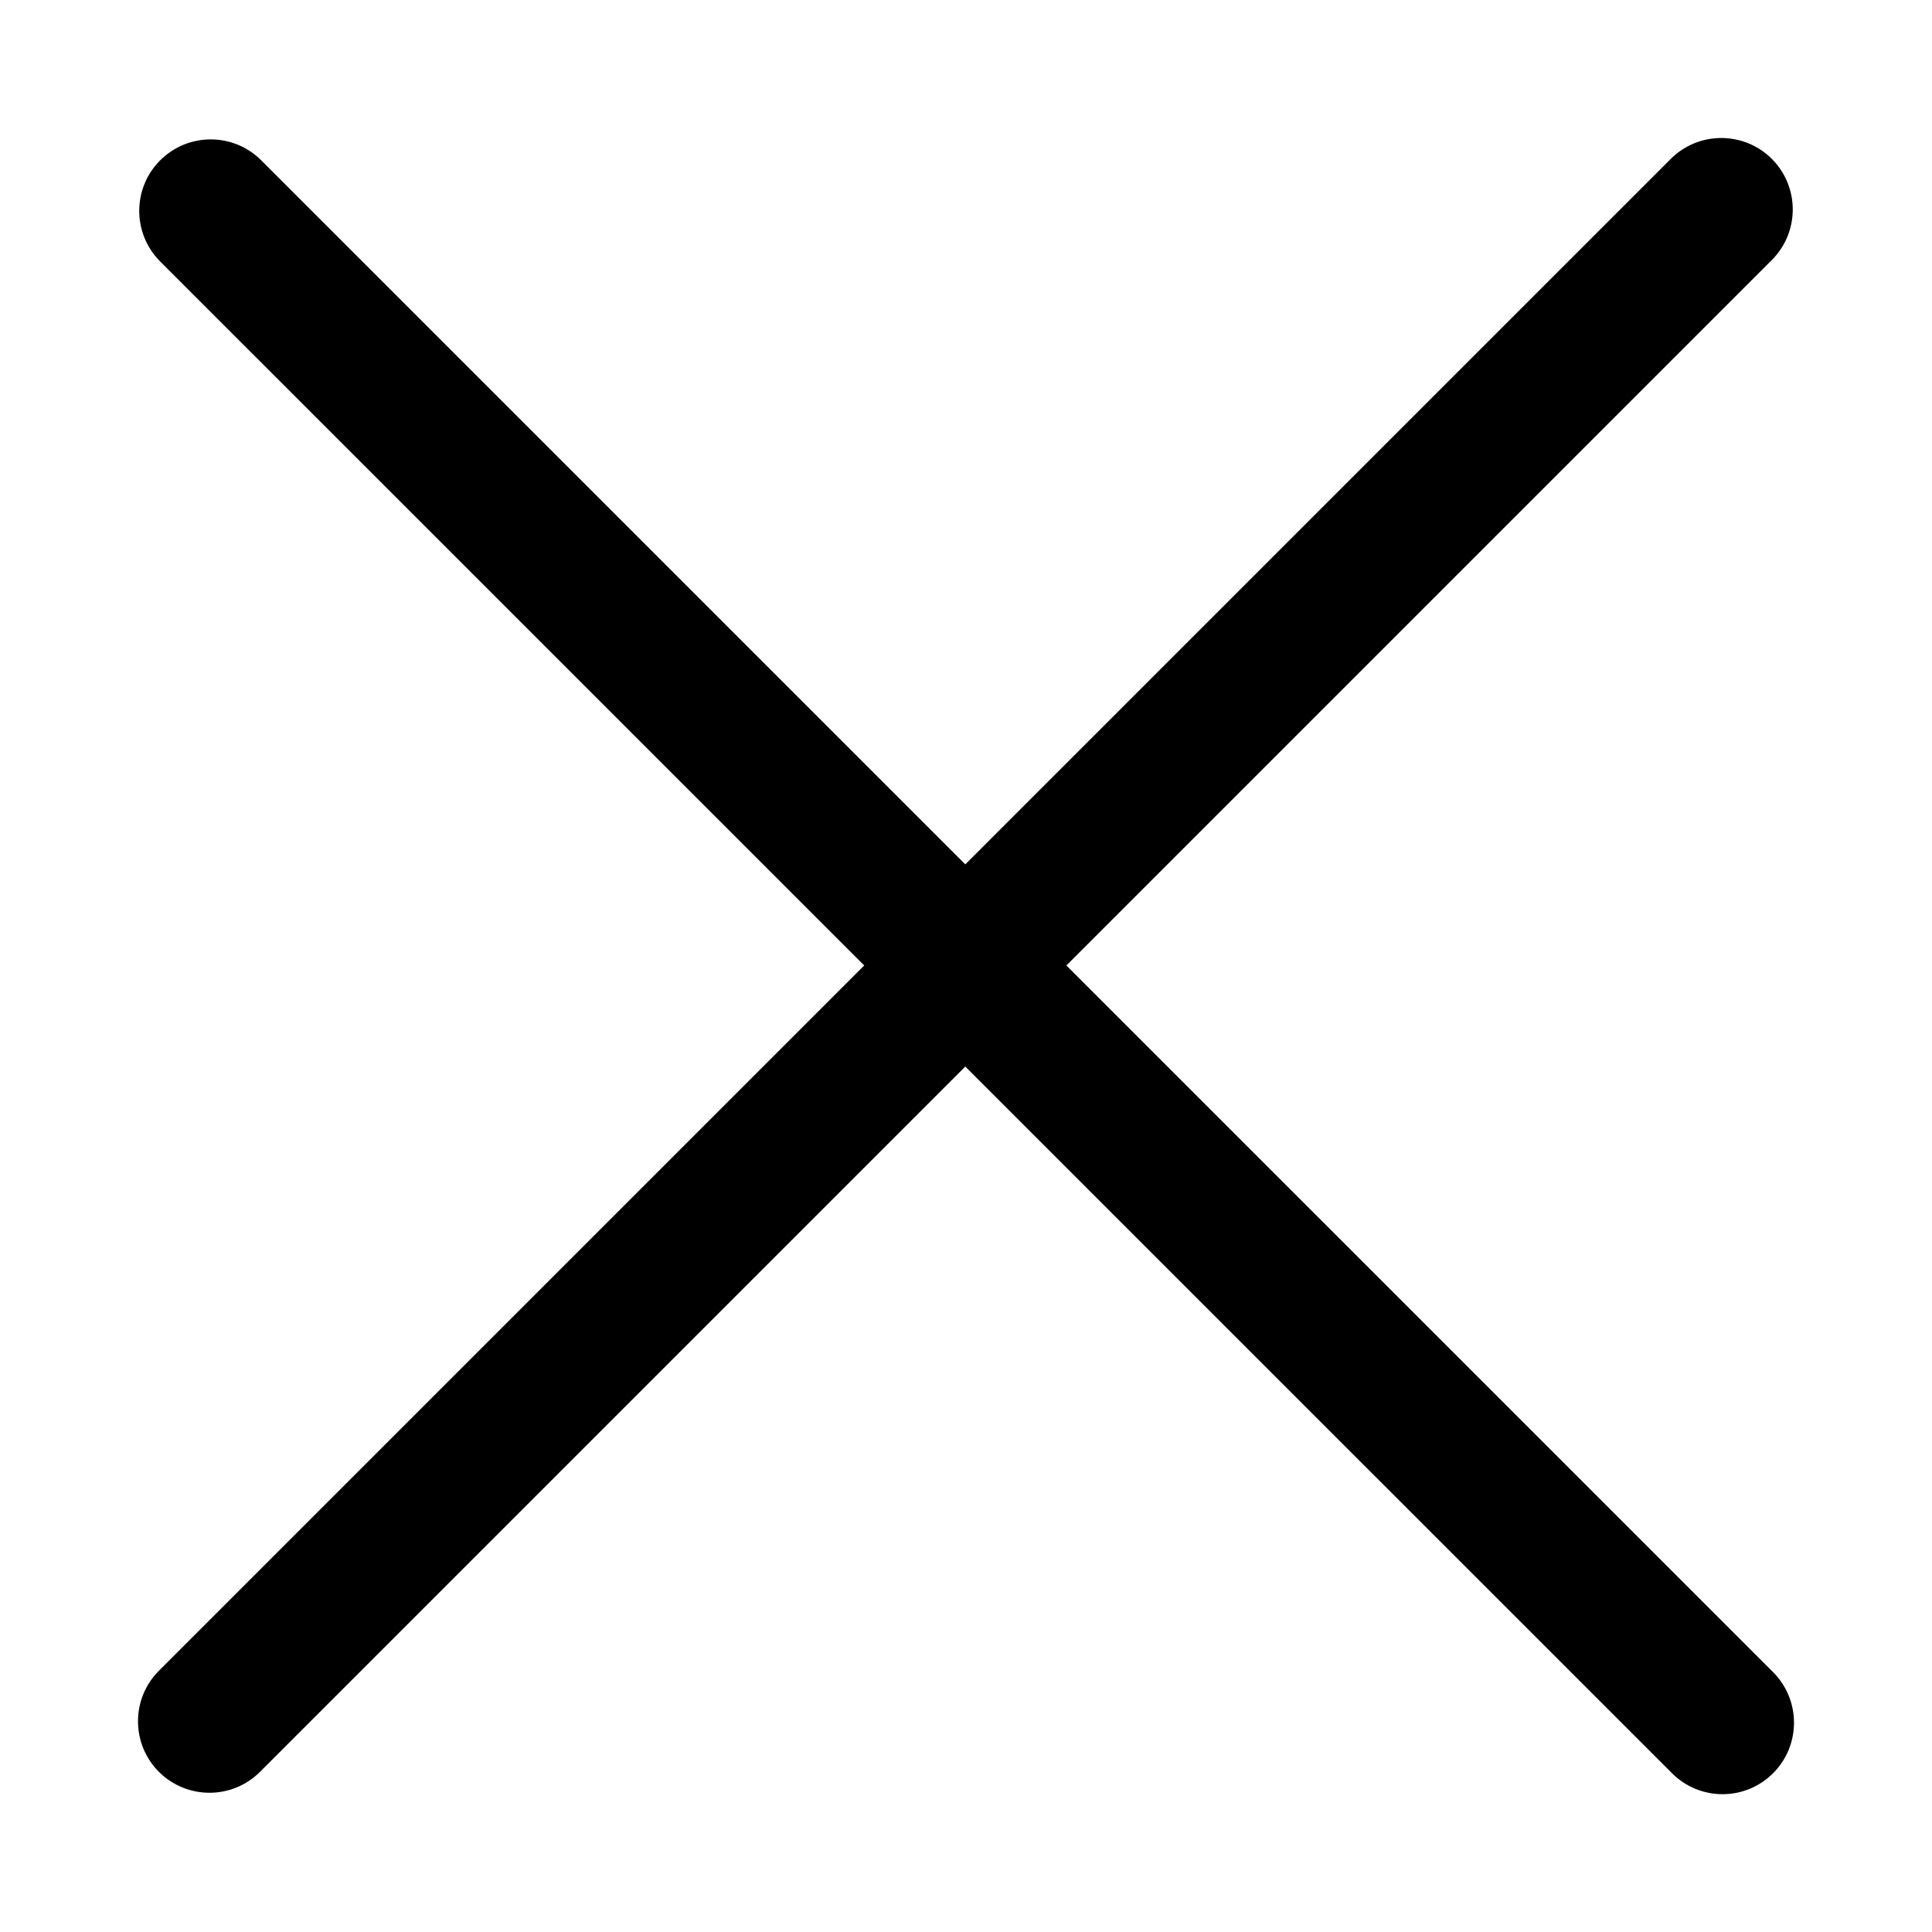
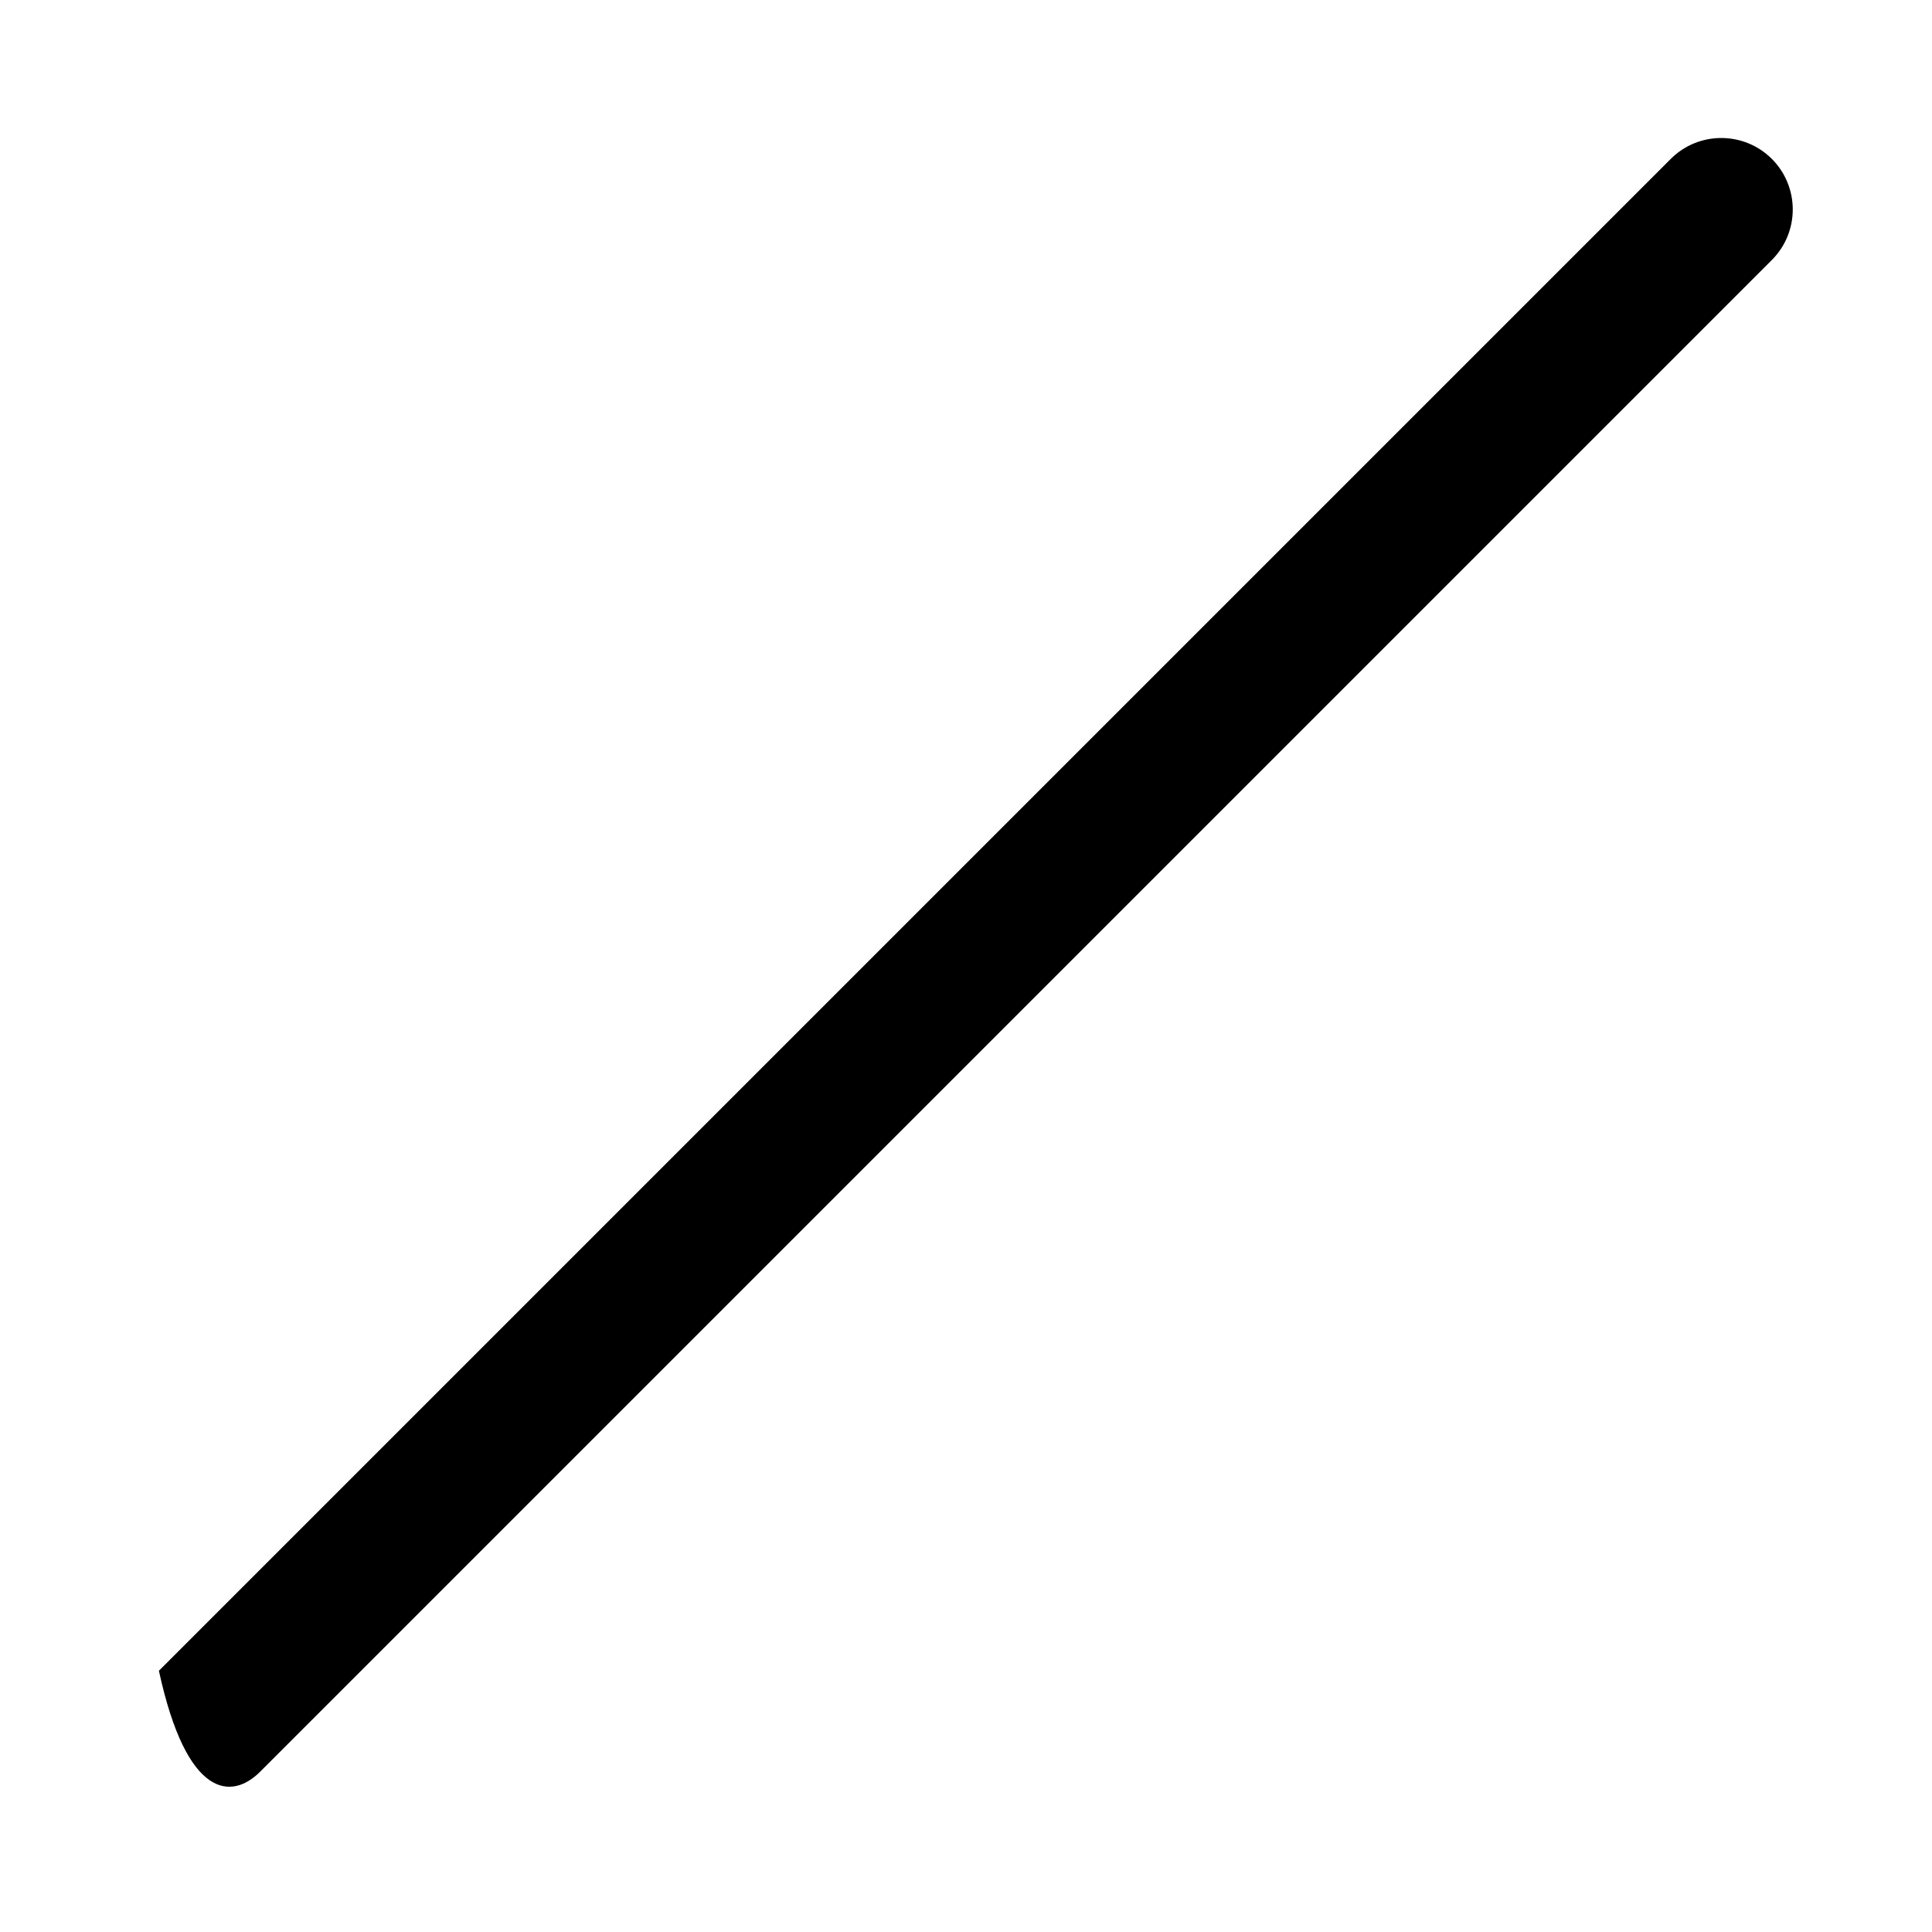
<svg xmlns="http://www.w3.org/2000/svg" width="800px" height="800px" viewBox="0 0 28 28" fill="none">
-   <path d="M2.321 2.324C2.726 1.919 3.382 1.919 3.786 2.324L25.697 24.234C26.101 24.639 26.101 25.294 25.697 25.699C25.292 26.104 24.636 26.104 24.232 25.699L2.321 3.789C1.917 3.384 1.917 2.728 2.321 2.324Z" fill="#000000" />
-   <path d="M25.679 2.303C25.274 1.899 24.618 1.899 24.214 2.303L2.303 24.214C1.899 24.618 1.899 25.274 2.303 25.679C2.708 26.083 3.364 26.083 3.768 25.679L25.679 3.768C26.083 3.364 26.083 2.708 25.679 2.303Z" fill="#000000" />
+   <path d="M25.679 2.303C25.274 1.899 24.618 1.899 24.214 2.303L2.303 24.214C2.708 26.083 3.364 26.083 3.768 25.679L25.679 3.768C26.083 3.364 26.083 2.708 25.679 2.303Z" fill="#000000" />
</svg>